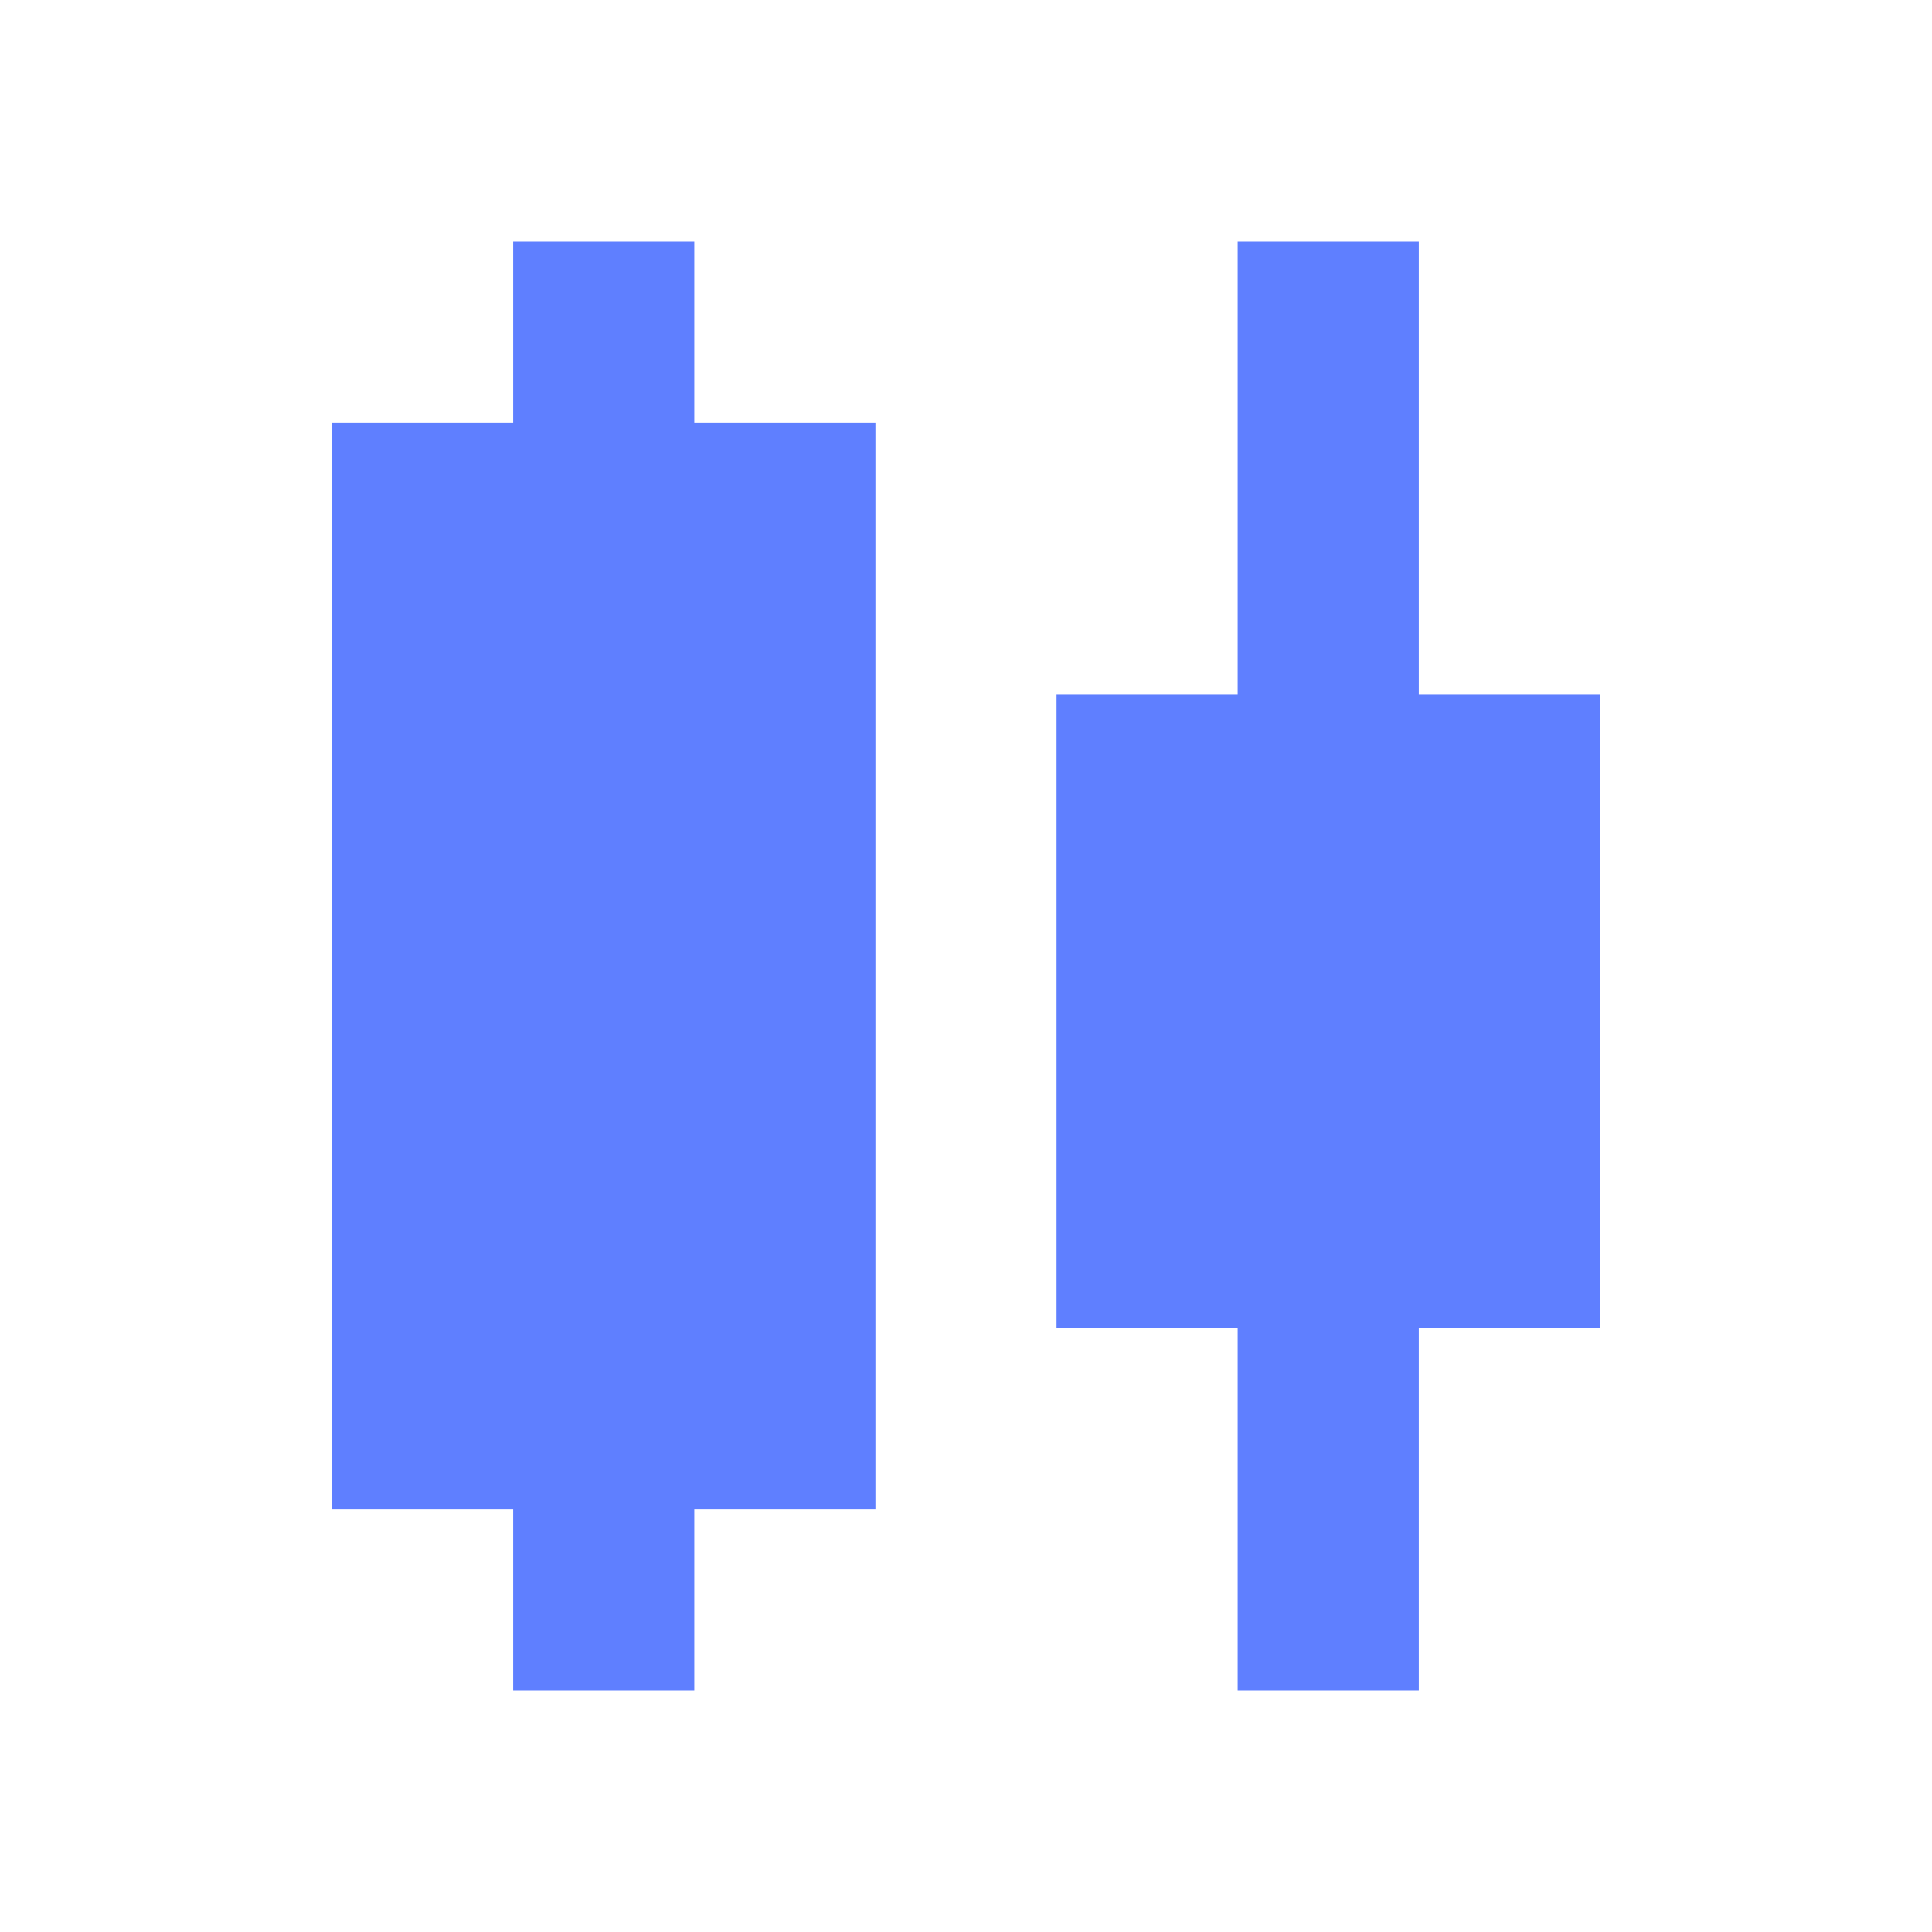
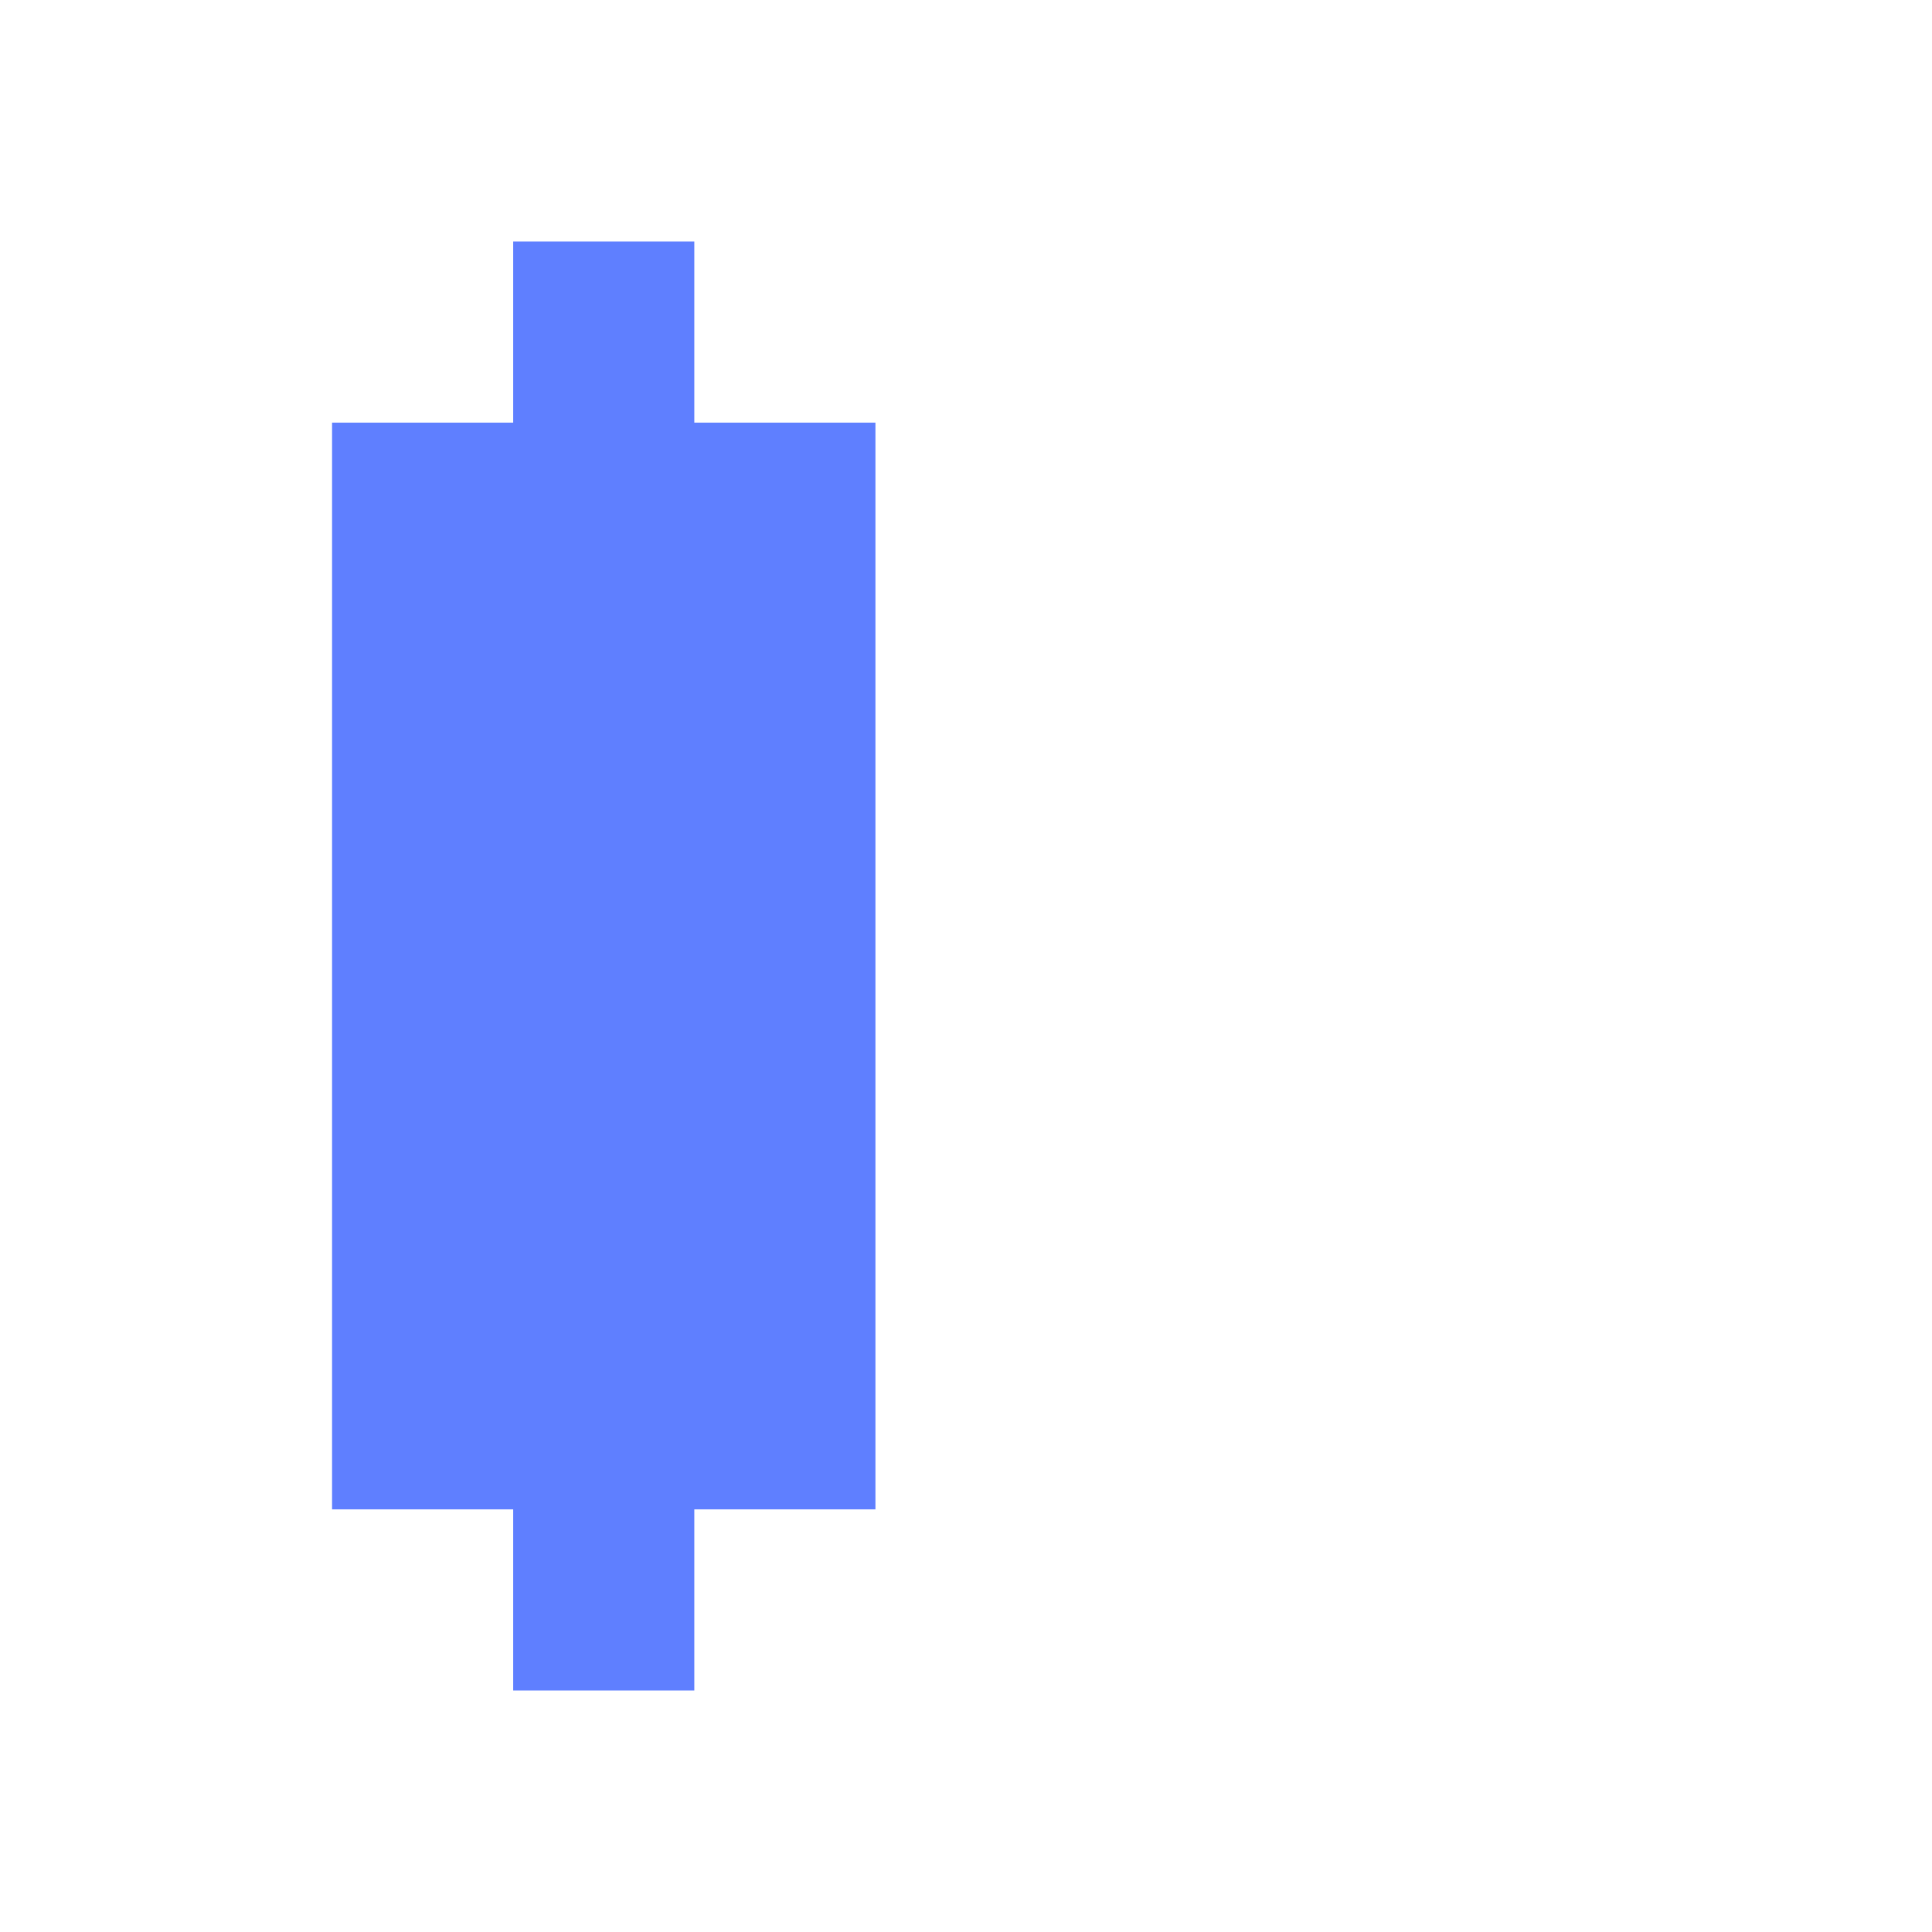
<svg xmlns="http://www.w3.org/2000/svg" viewBox="0 0 16 16" fill="none">
  <path d="M5.75 14H4.25V12.5H2.75V3.5H4.25V2H5.75V3.5H7.25V12.5H5.75V14Z" fill="#5f7fff" />
-   <path d="M13.25 11H11.75V14H10.25V11H8.75V5.75H10.25V2H11.75V5.75H13.25V11Z" fill="#5f7fff" />
</svg>